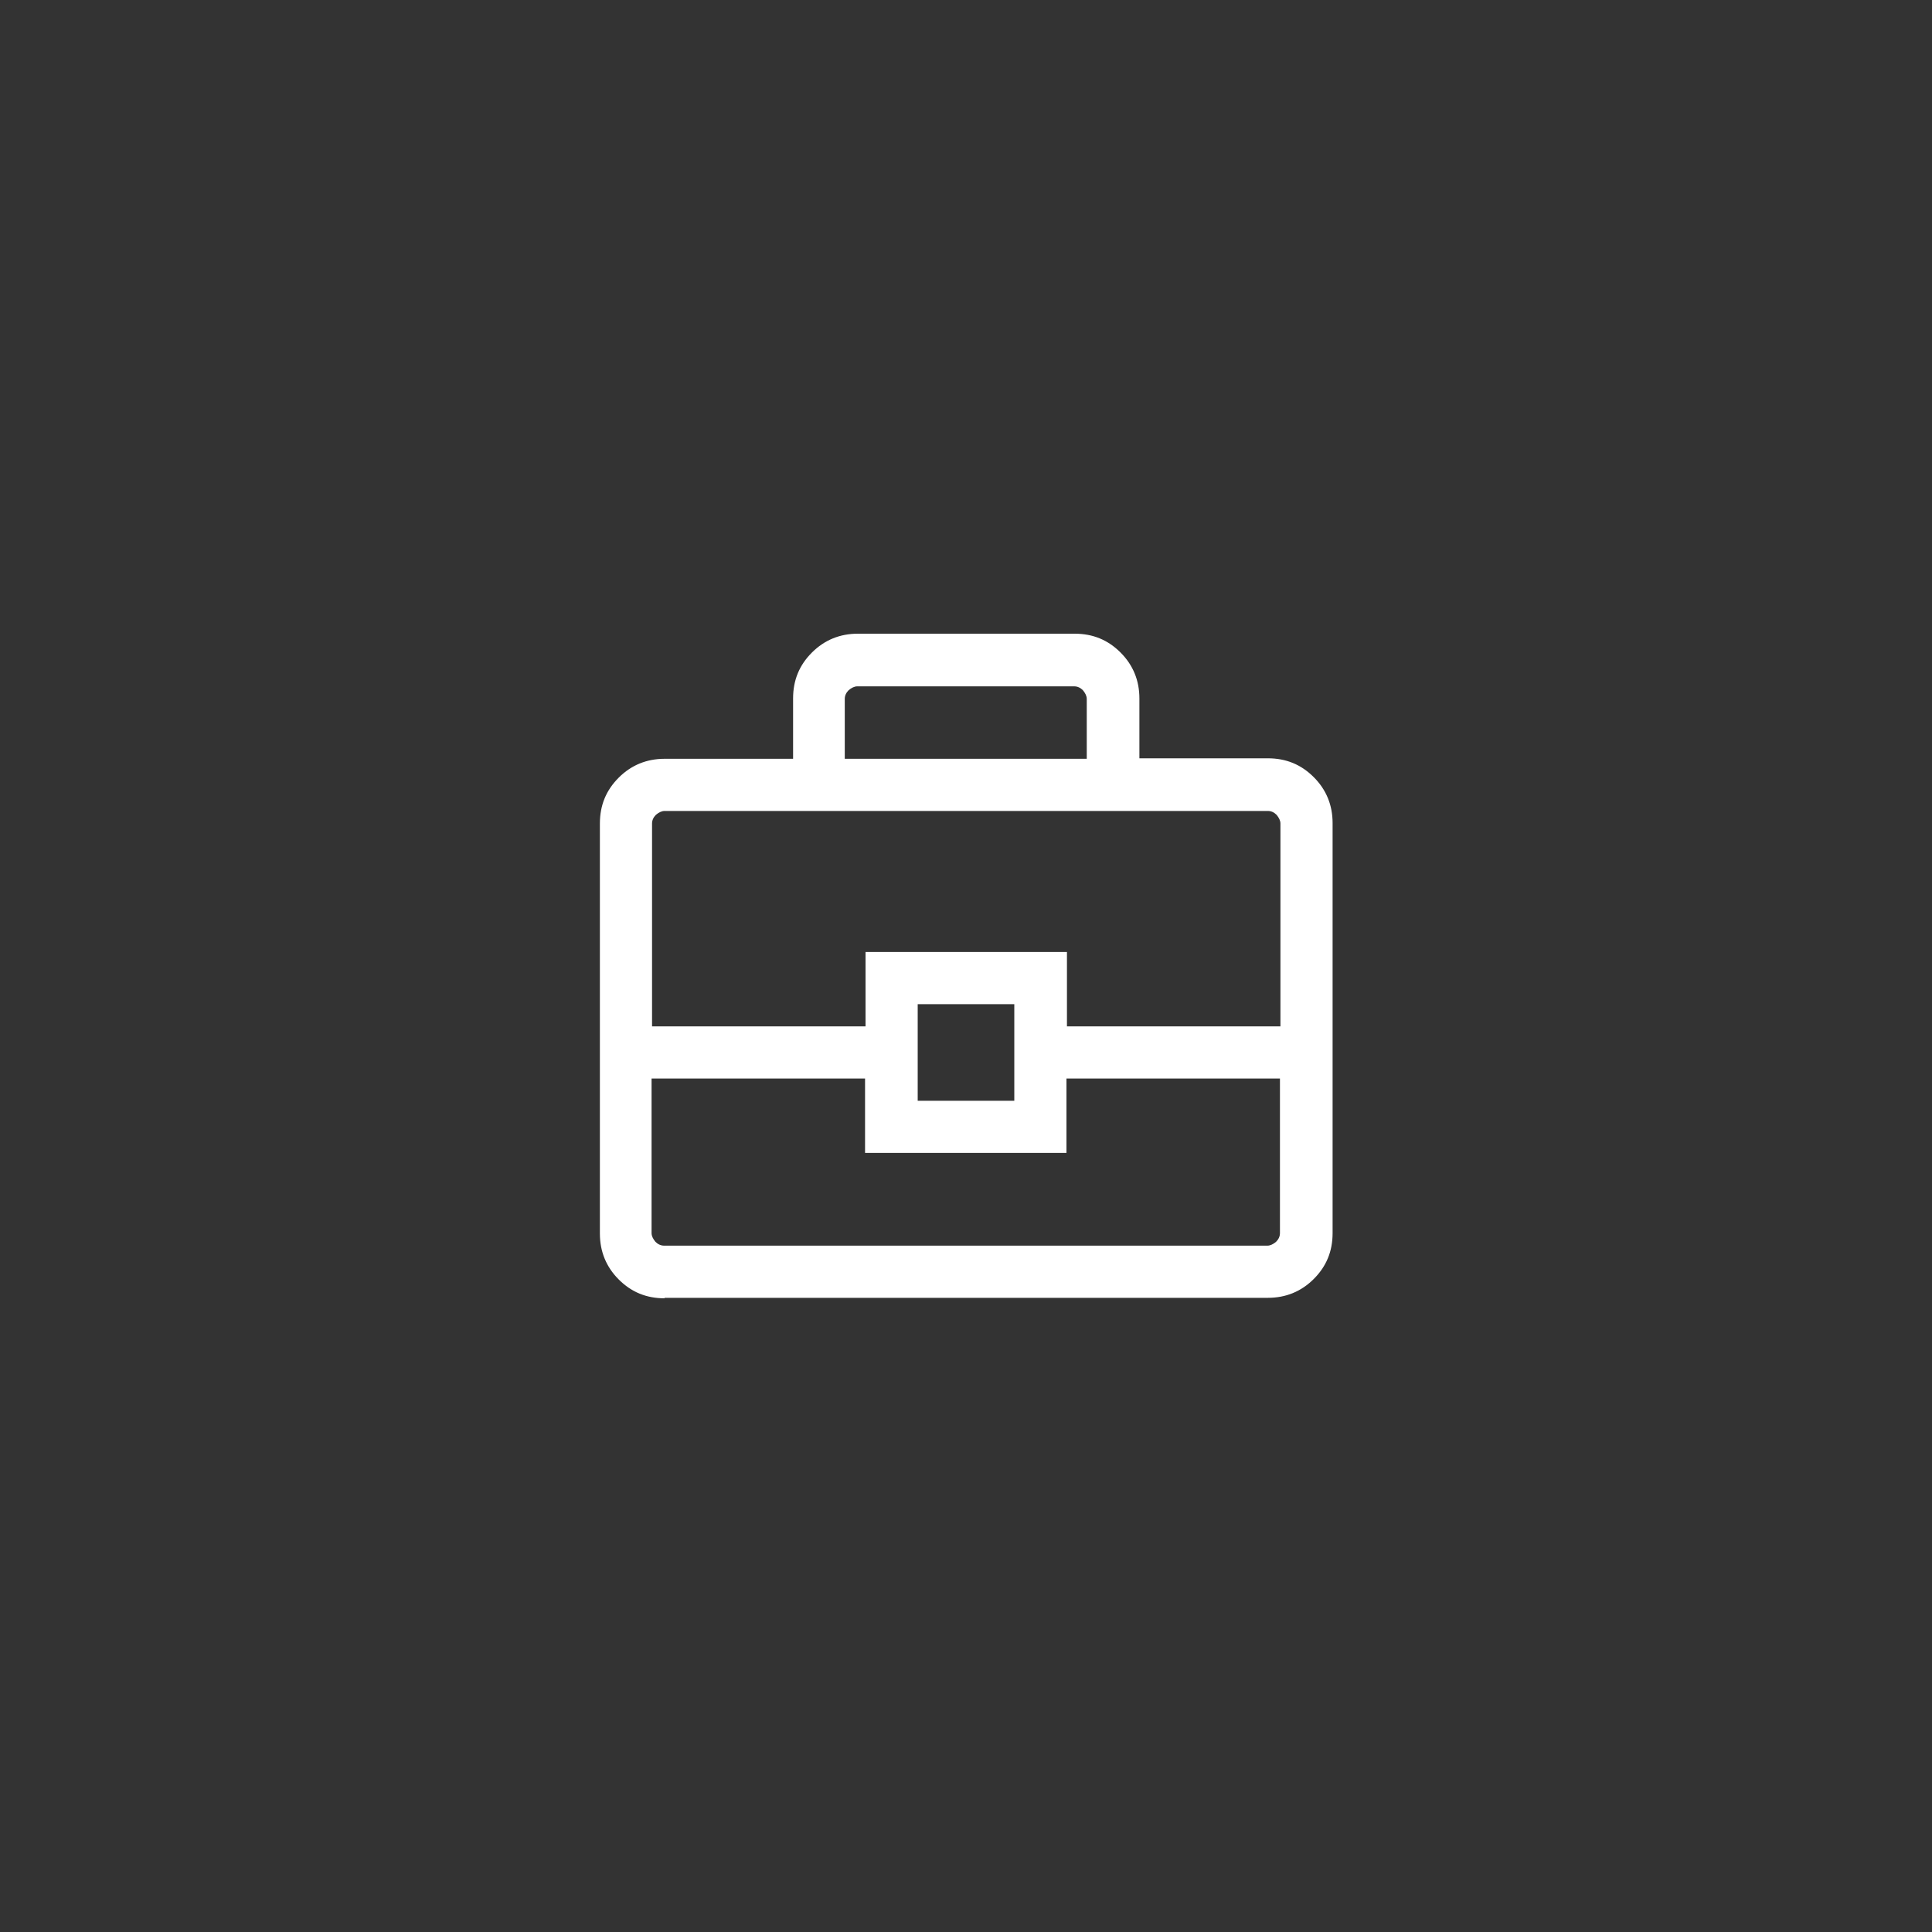
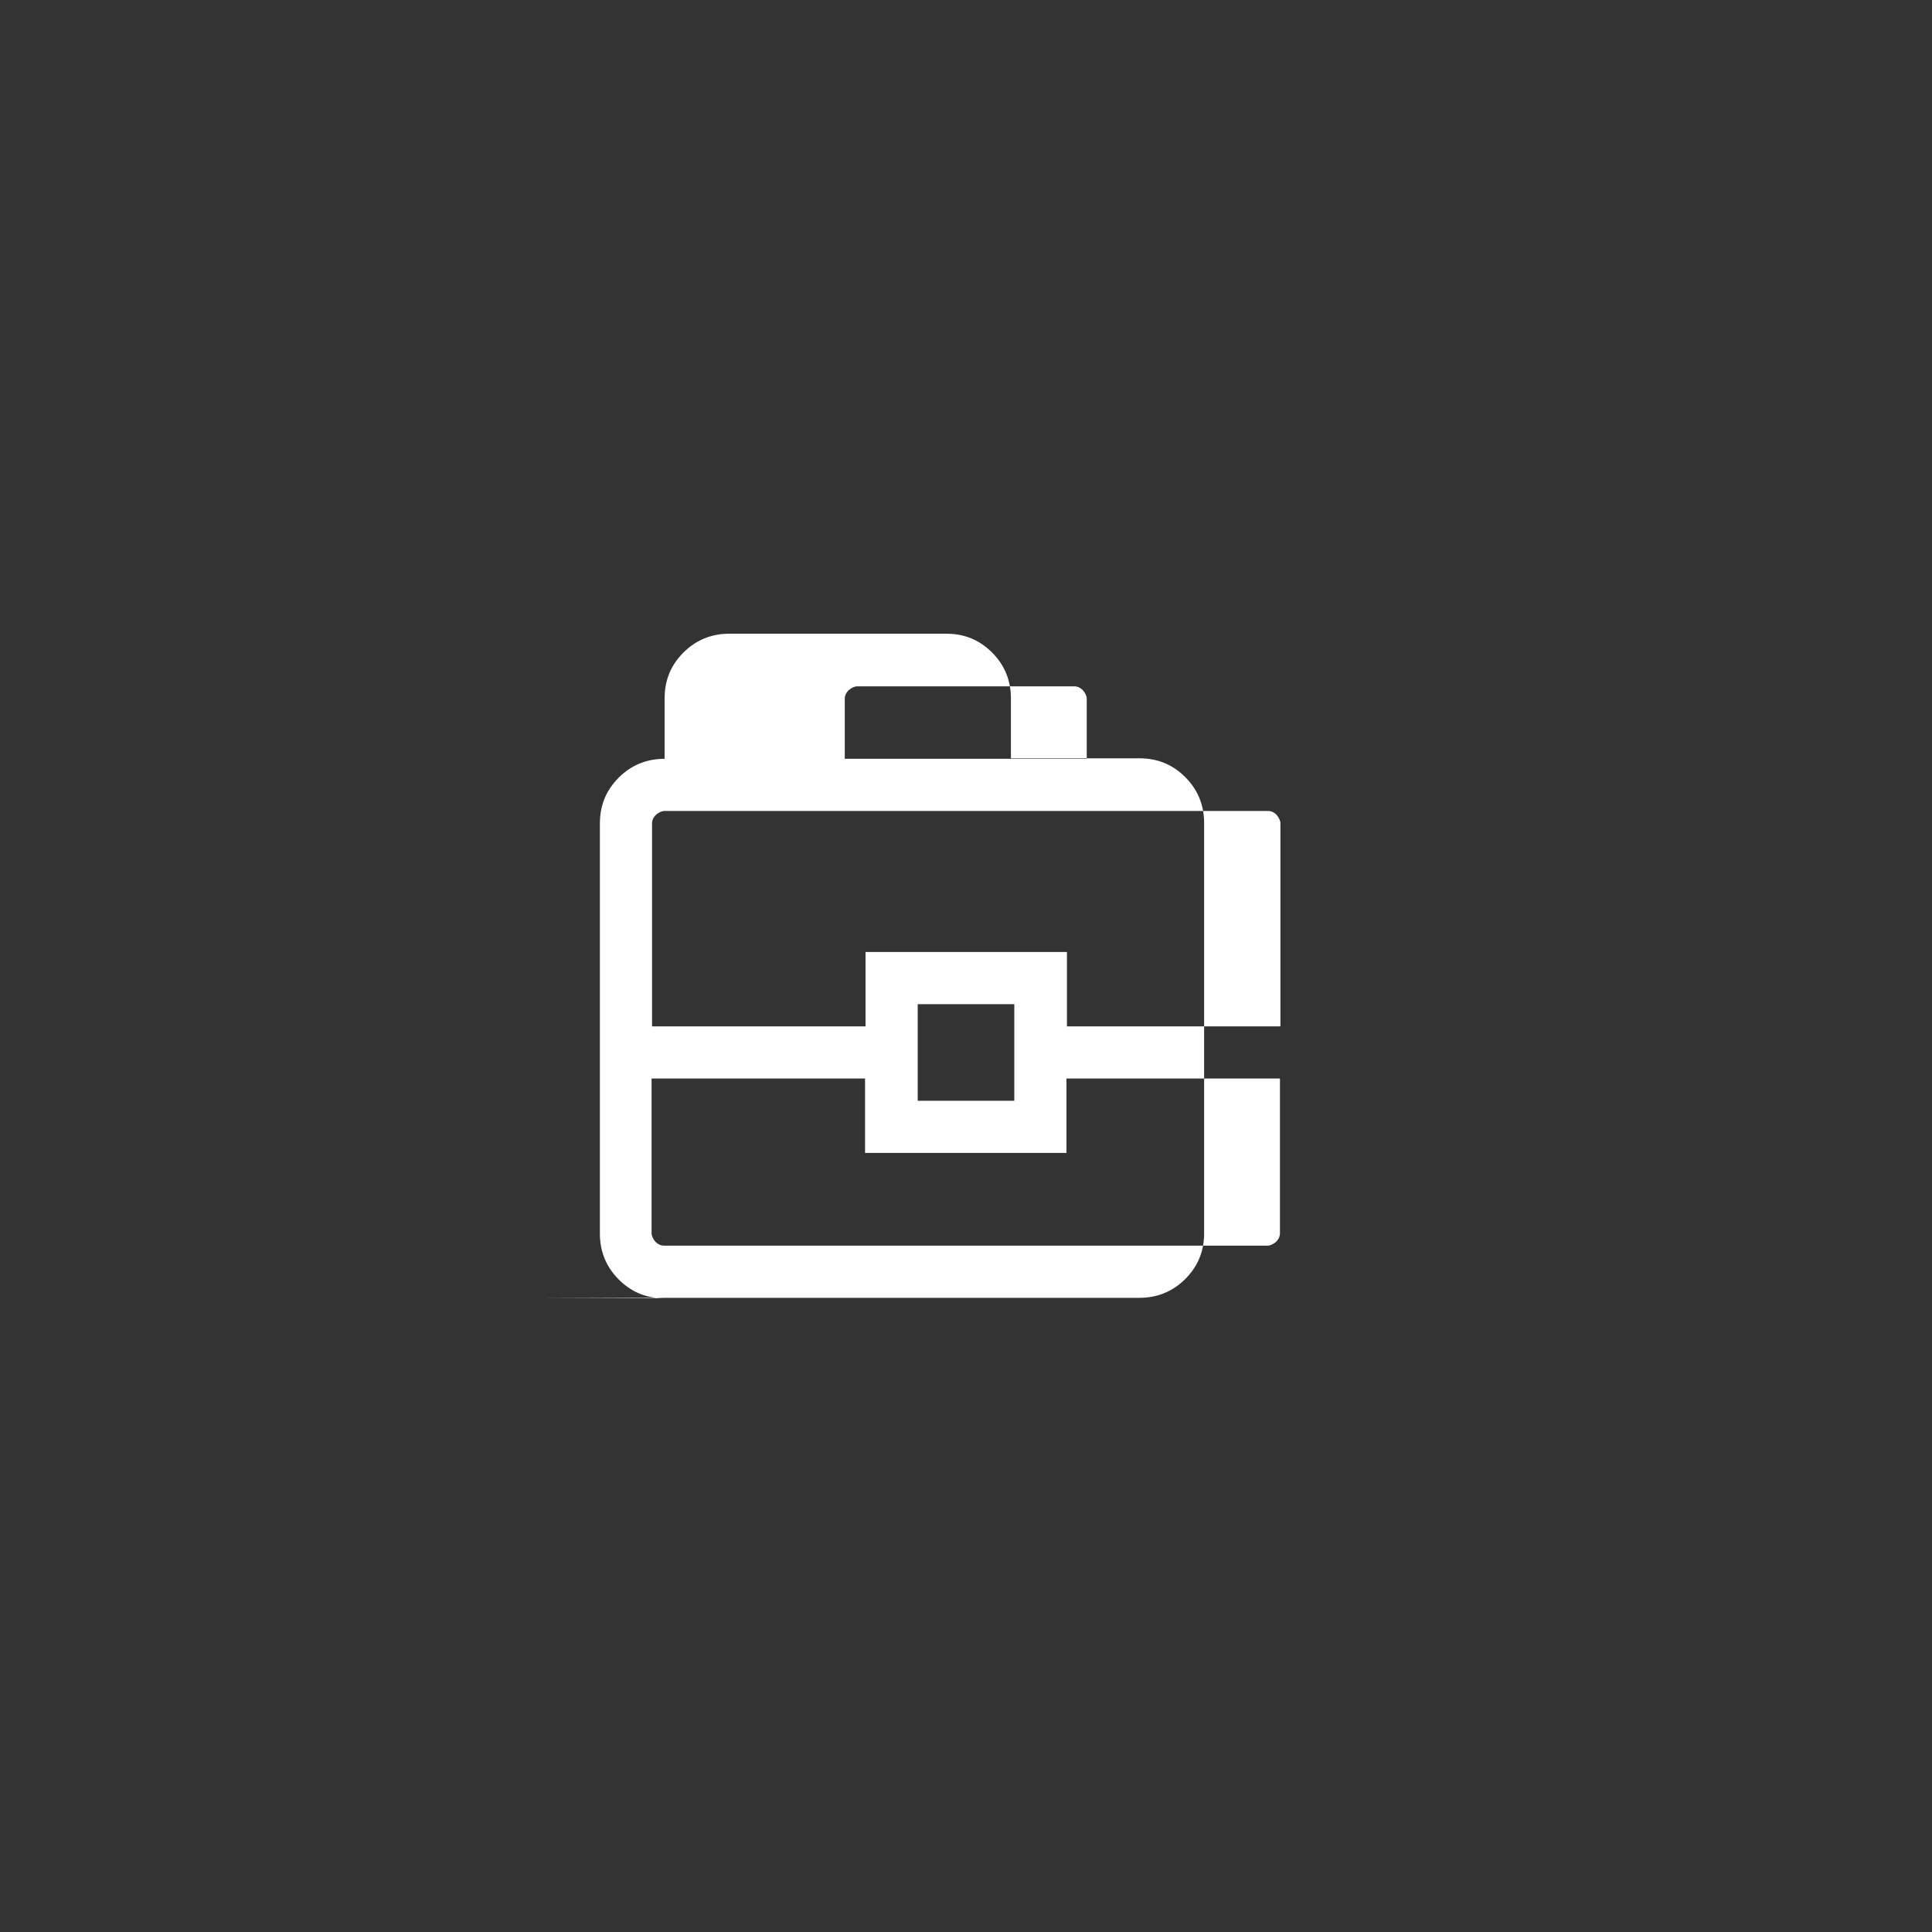
<svg xmlns="http://www.w3.org/2000/svg" id="Layer_1" viewBox="0 0 40 40">
  <rect x="0" y="0" width="40" height="40" fill="#333333" stroke="none" />
  <defs>
    <style>.cls-1{fill:#fff;}</style>
  </defs>
-   <path class="cls-1" d="M13.76,26.88c-.38,0-.69-.13-.95-.39-.26-.26-.39-.58-.39-.95v-8.49c0-.38.13-.69.39-.95.26-.26.58-.39.95-.39h2.66v-1.25c0-.38.13-.69.39-.95.26-.26.58-.39.95-.39h4.49c.38,0,.69.13.95.39.26.26.39.58.39.95v1.24h2.66c.38,0,.69.13.95.39.26.26.39.58.39.95v8.49c0,.38-.13.69-.39.95-.26.26-.58.39-.95.39h-12.49ZM17.5,15.71h5v-1.24c0-.06-.03-.12-.08-.18-.05-.05-.11-.08-.18-.08h-4.49c-.06,0-.12.03-.18.08-.05.05-.08.11-.08.18v1.24ZM26.5,22.33h-4.42v1.54h-4.17v-1.54h-4.42v3.2c0,.06.03.12.08.18.05.05.11.08.18.08h12.49c.06,0,.12-.03.18-.08.05-.05.08-.11.08-.18v-3.2ZM19,22.79h2v-2h-2v2ZM13.5,21.25h4.42v-1.54h4.17v1.54h4.42v-4.2c0-.06-.03-.12-.08-.18-.05-.05-.11-.08-.18-.08h-12.49c-.06,0-.12.03-.18.08-.05.05-.08.11-.08.18,0,0,0,4.2,0,4.2Z" />
+   <path class="cls-1" d="M13.76,26.88c-.38,0-.69-.13-.95-.39-.26-.26-.39-.58-.39-.95v-8.49c0-.38.13-.69.39-.95.26-.26.58-.39.95-.39v-1.25c0-.38.13-.69.39-.95.26-.26.58-.39.95-.39h4.49c.38,0,.69.13.95.39.26.26.39.58.39.95v1.24h2.66c.38,0,.69.13.95.39.26.26.39.58.39.95v8.49c0,.38-.13.69-.39.95-.26.26-.58.39-.95.39h-12.49ZM17.5,15.71h5v-1.24c0-.06-.03-.12-.08-.18-.05-.05-.11-.08-.18-.08h-4.49c-.06,0-.12.03-.18.08-.05.05-.08.11-.08.18v1.24ZM26.5,22.33h-4.42v1.54h-4.17v-1.54h-4.42v3.2c0,.06.03.12.08.18.05.05.11.08.18.08h12.49c.06,0,.12-.03.18-.08.05-.05.08-.11.08-.18v-3.2ZM19,22.79h2v-2h-2v2ZM13.5,21.25h4.42v-1.54h4.17v1.54h4.42v-4.2c0-.06-.03-.12-.08-.18-.05-.05-.11-.08-.18-.08h-12.49c-.06,0-.12.03-.18.08-.05.05-.08.11-.08.18,0,0,0,4.2,0,4.2Z" />
</svg>